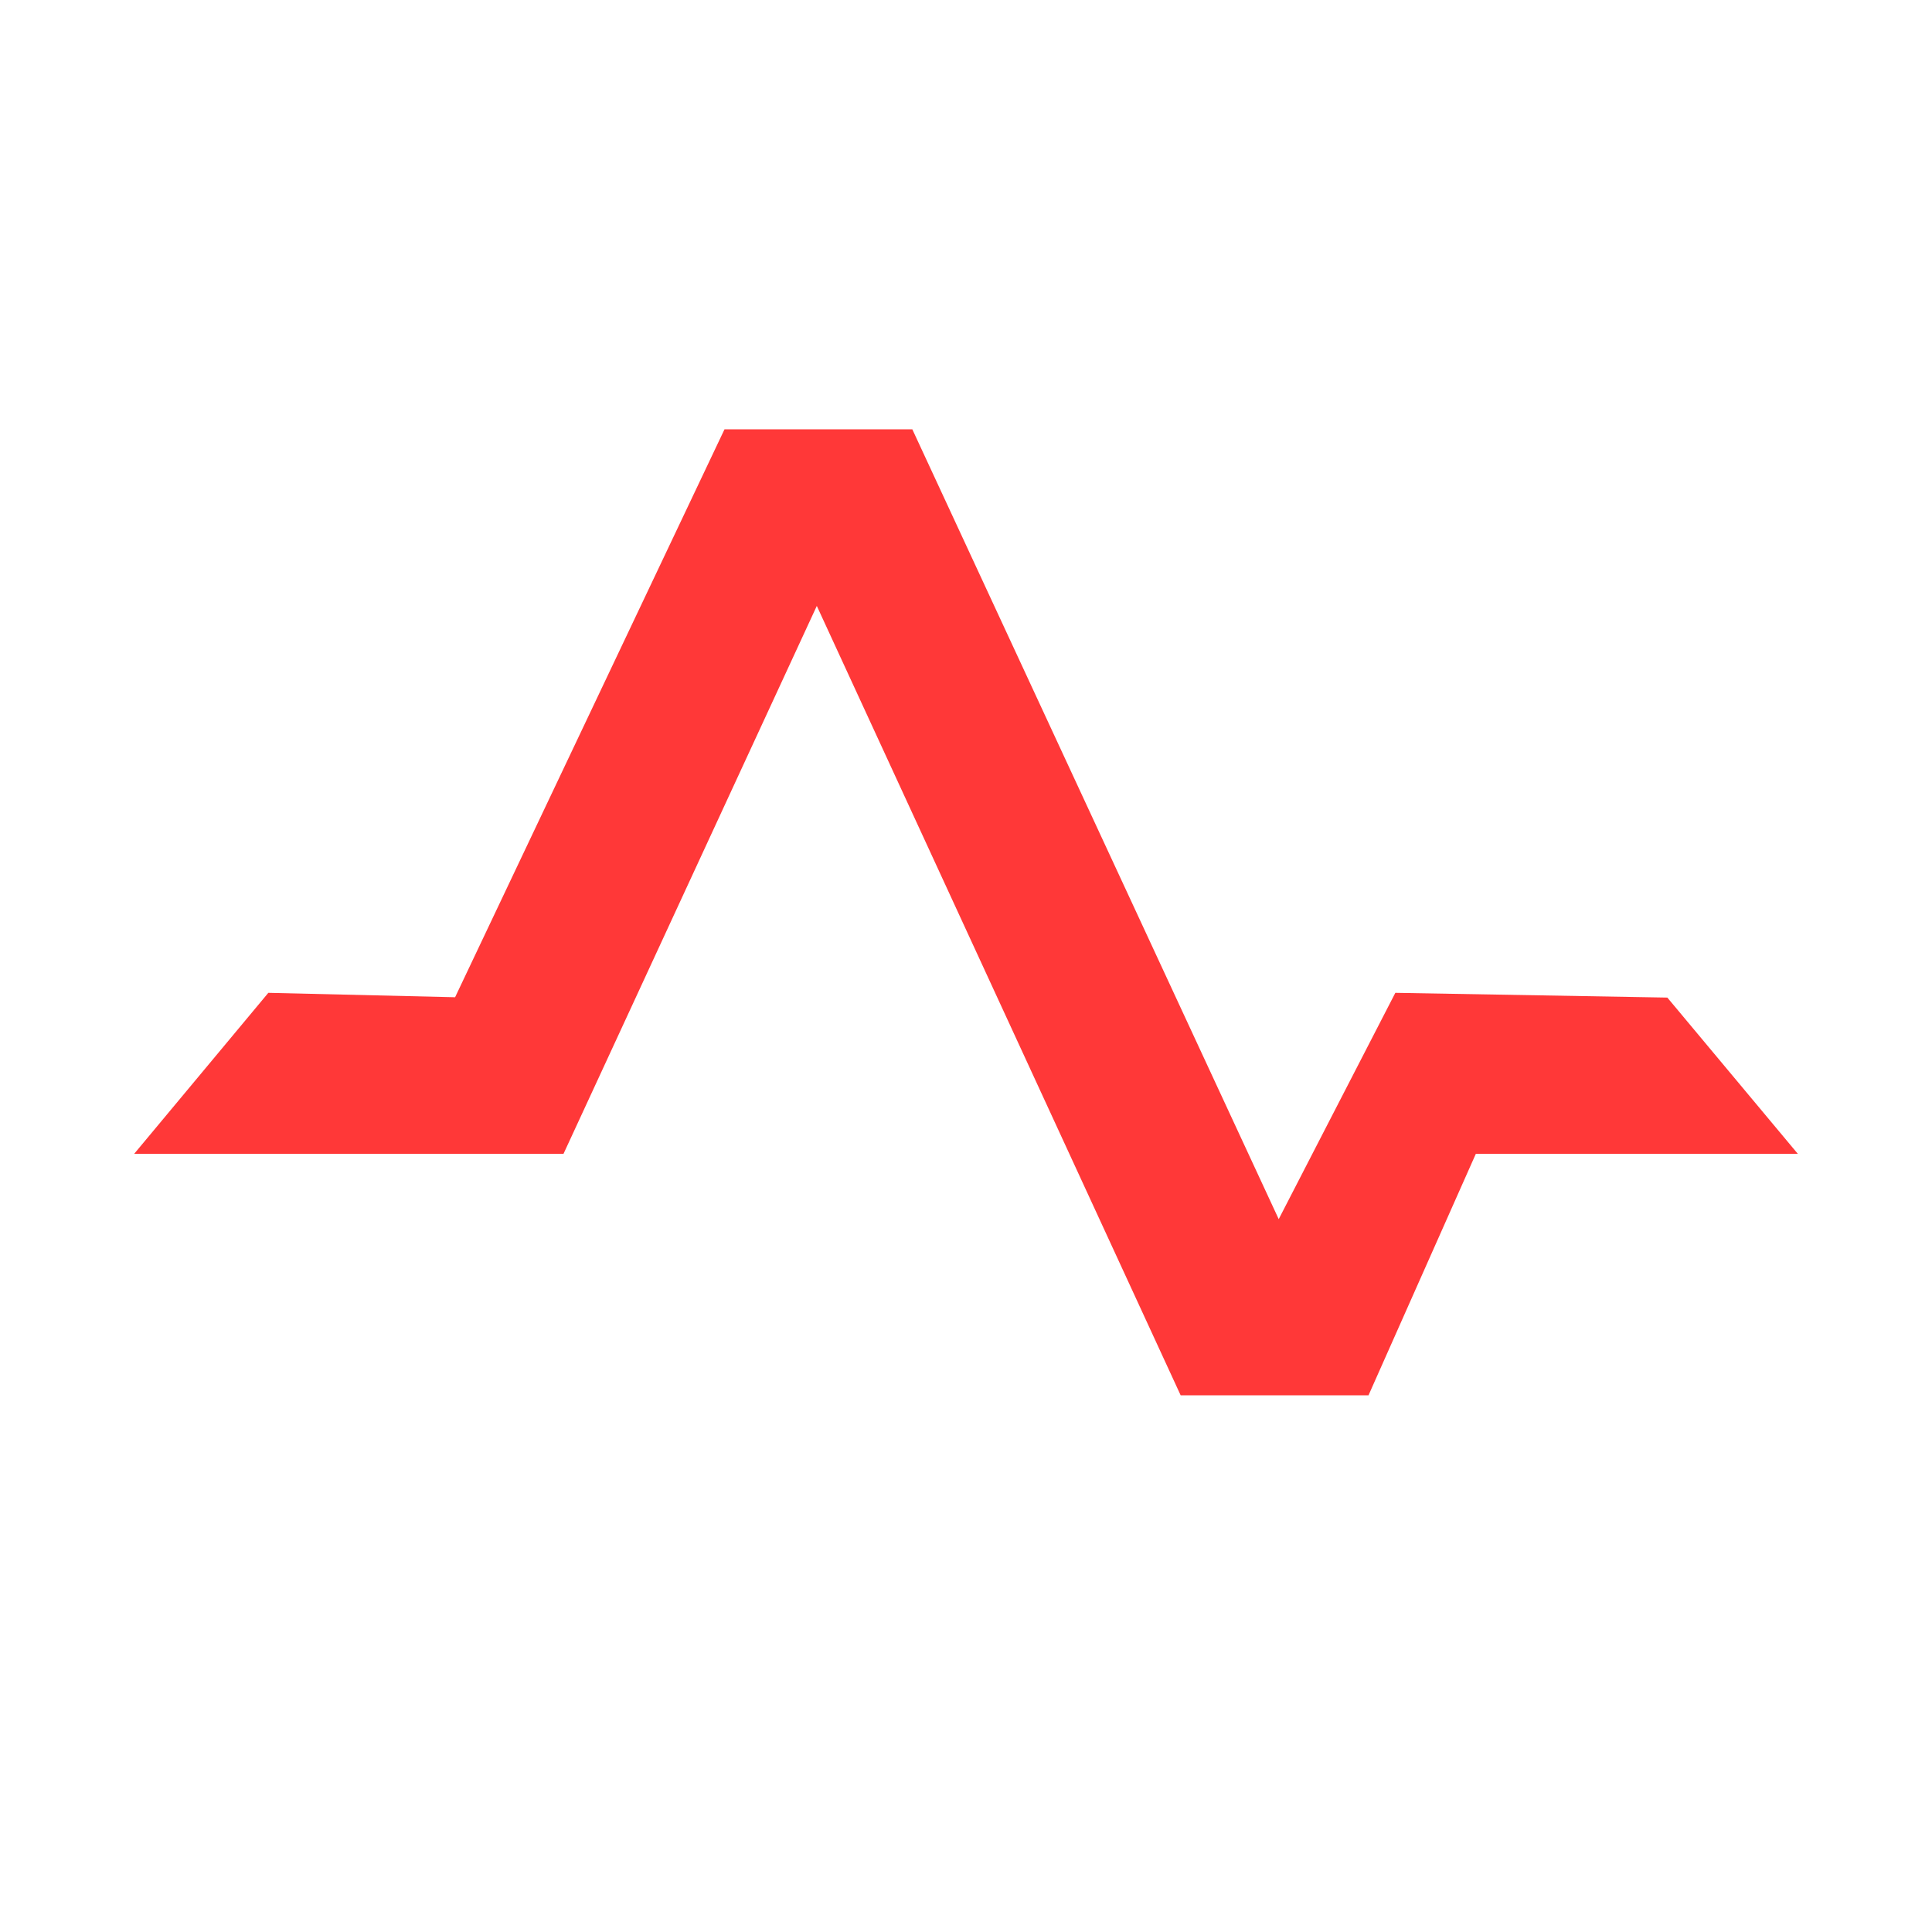
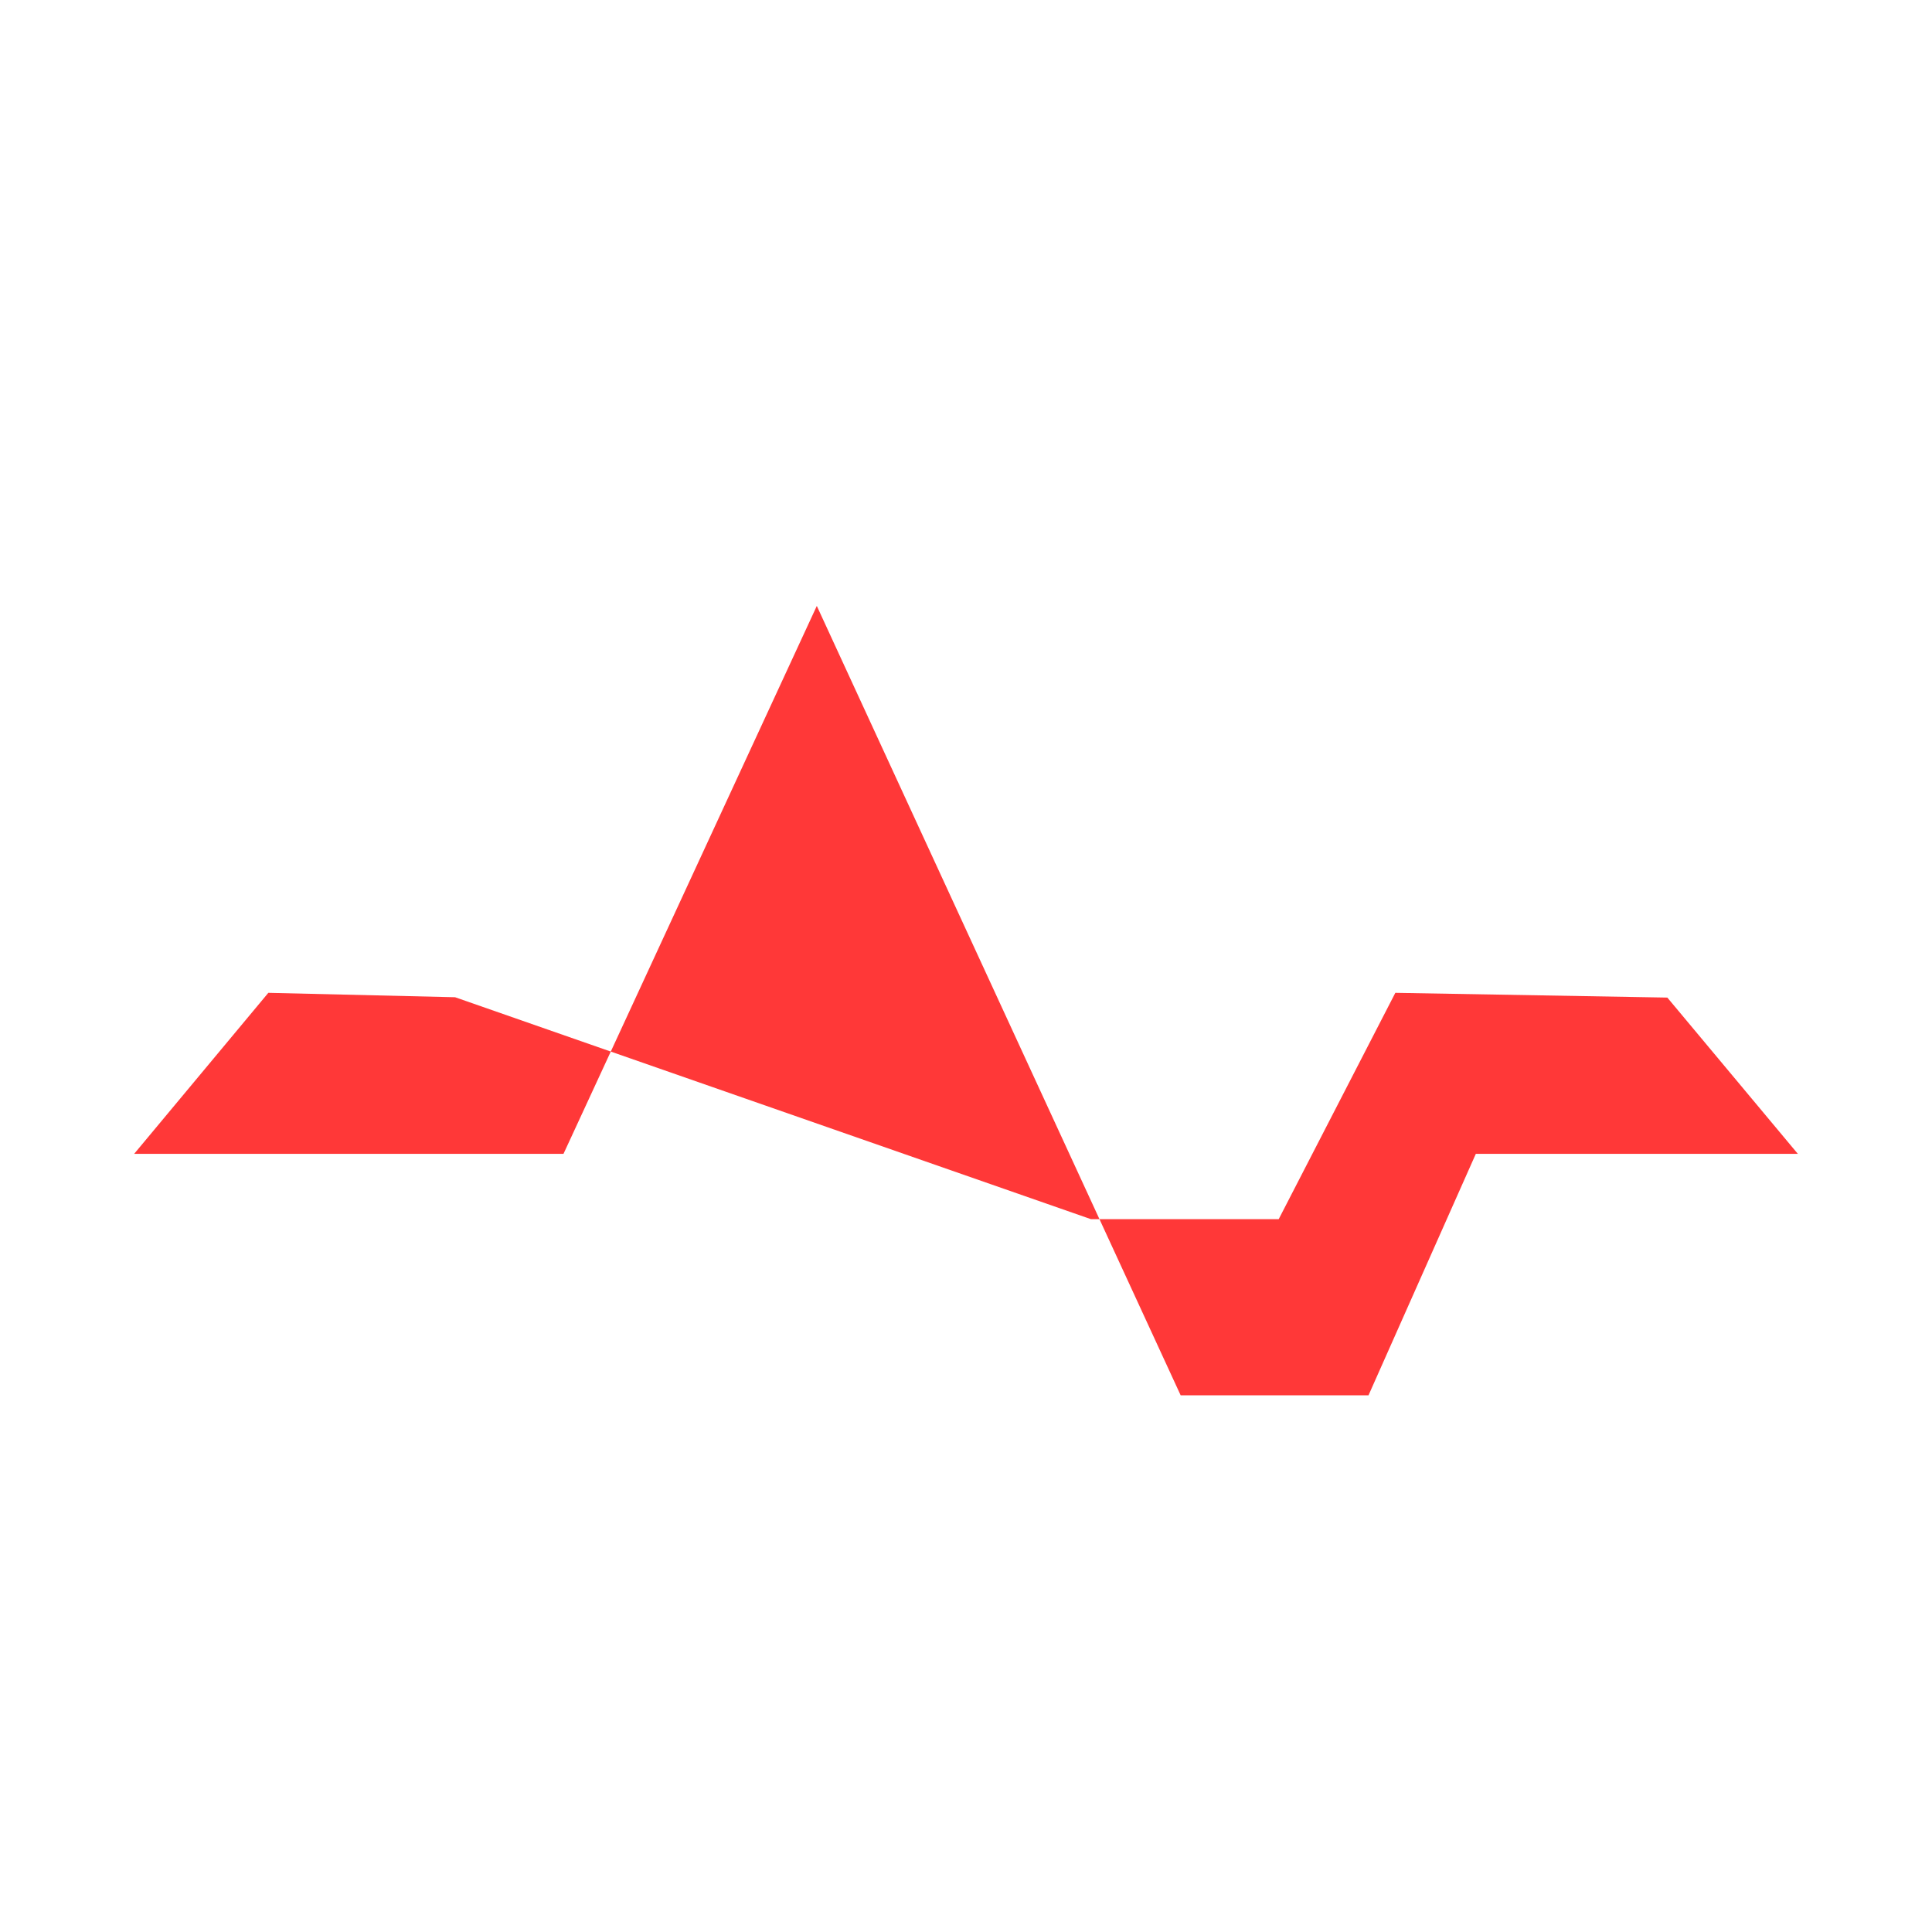
<svg xmlns="http://www.w3.org/2000/svg" width="72" height="72" viewBox="0 0 72 72">
-   <path fill="#FF3838" fill-rule="evenodd" d="m67 43-4.863-5.823L52 37l-4.346 8.434L34 16h-7L16.96 37.164 10 37l-5 6h16l9.44-20.419L44 52h7l4-9z" />
+   <path fill="#FF3838" fill-rule="evenodd" d="m67 43-4.863-5.823L52 37l-4.346 8.434h-7L16.96 37.164 10 37l-5 6h16l9.44-20.419L44 52h7l4-9z" />
</svg>